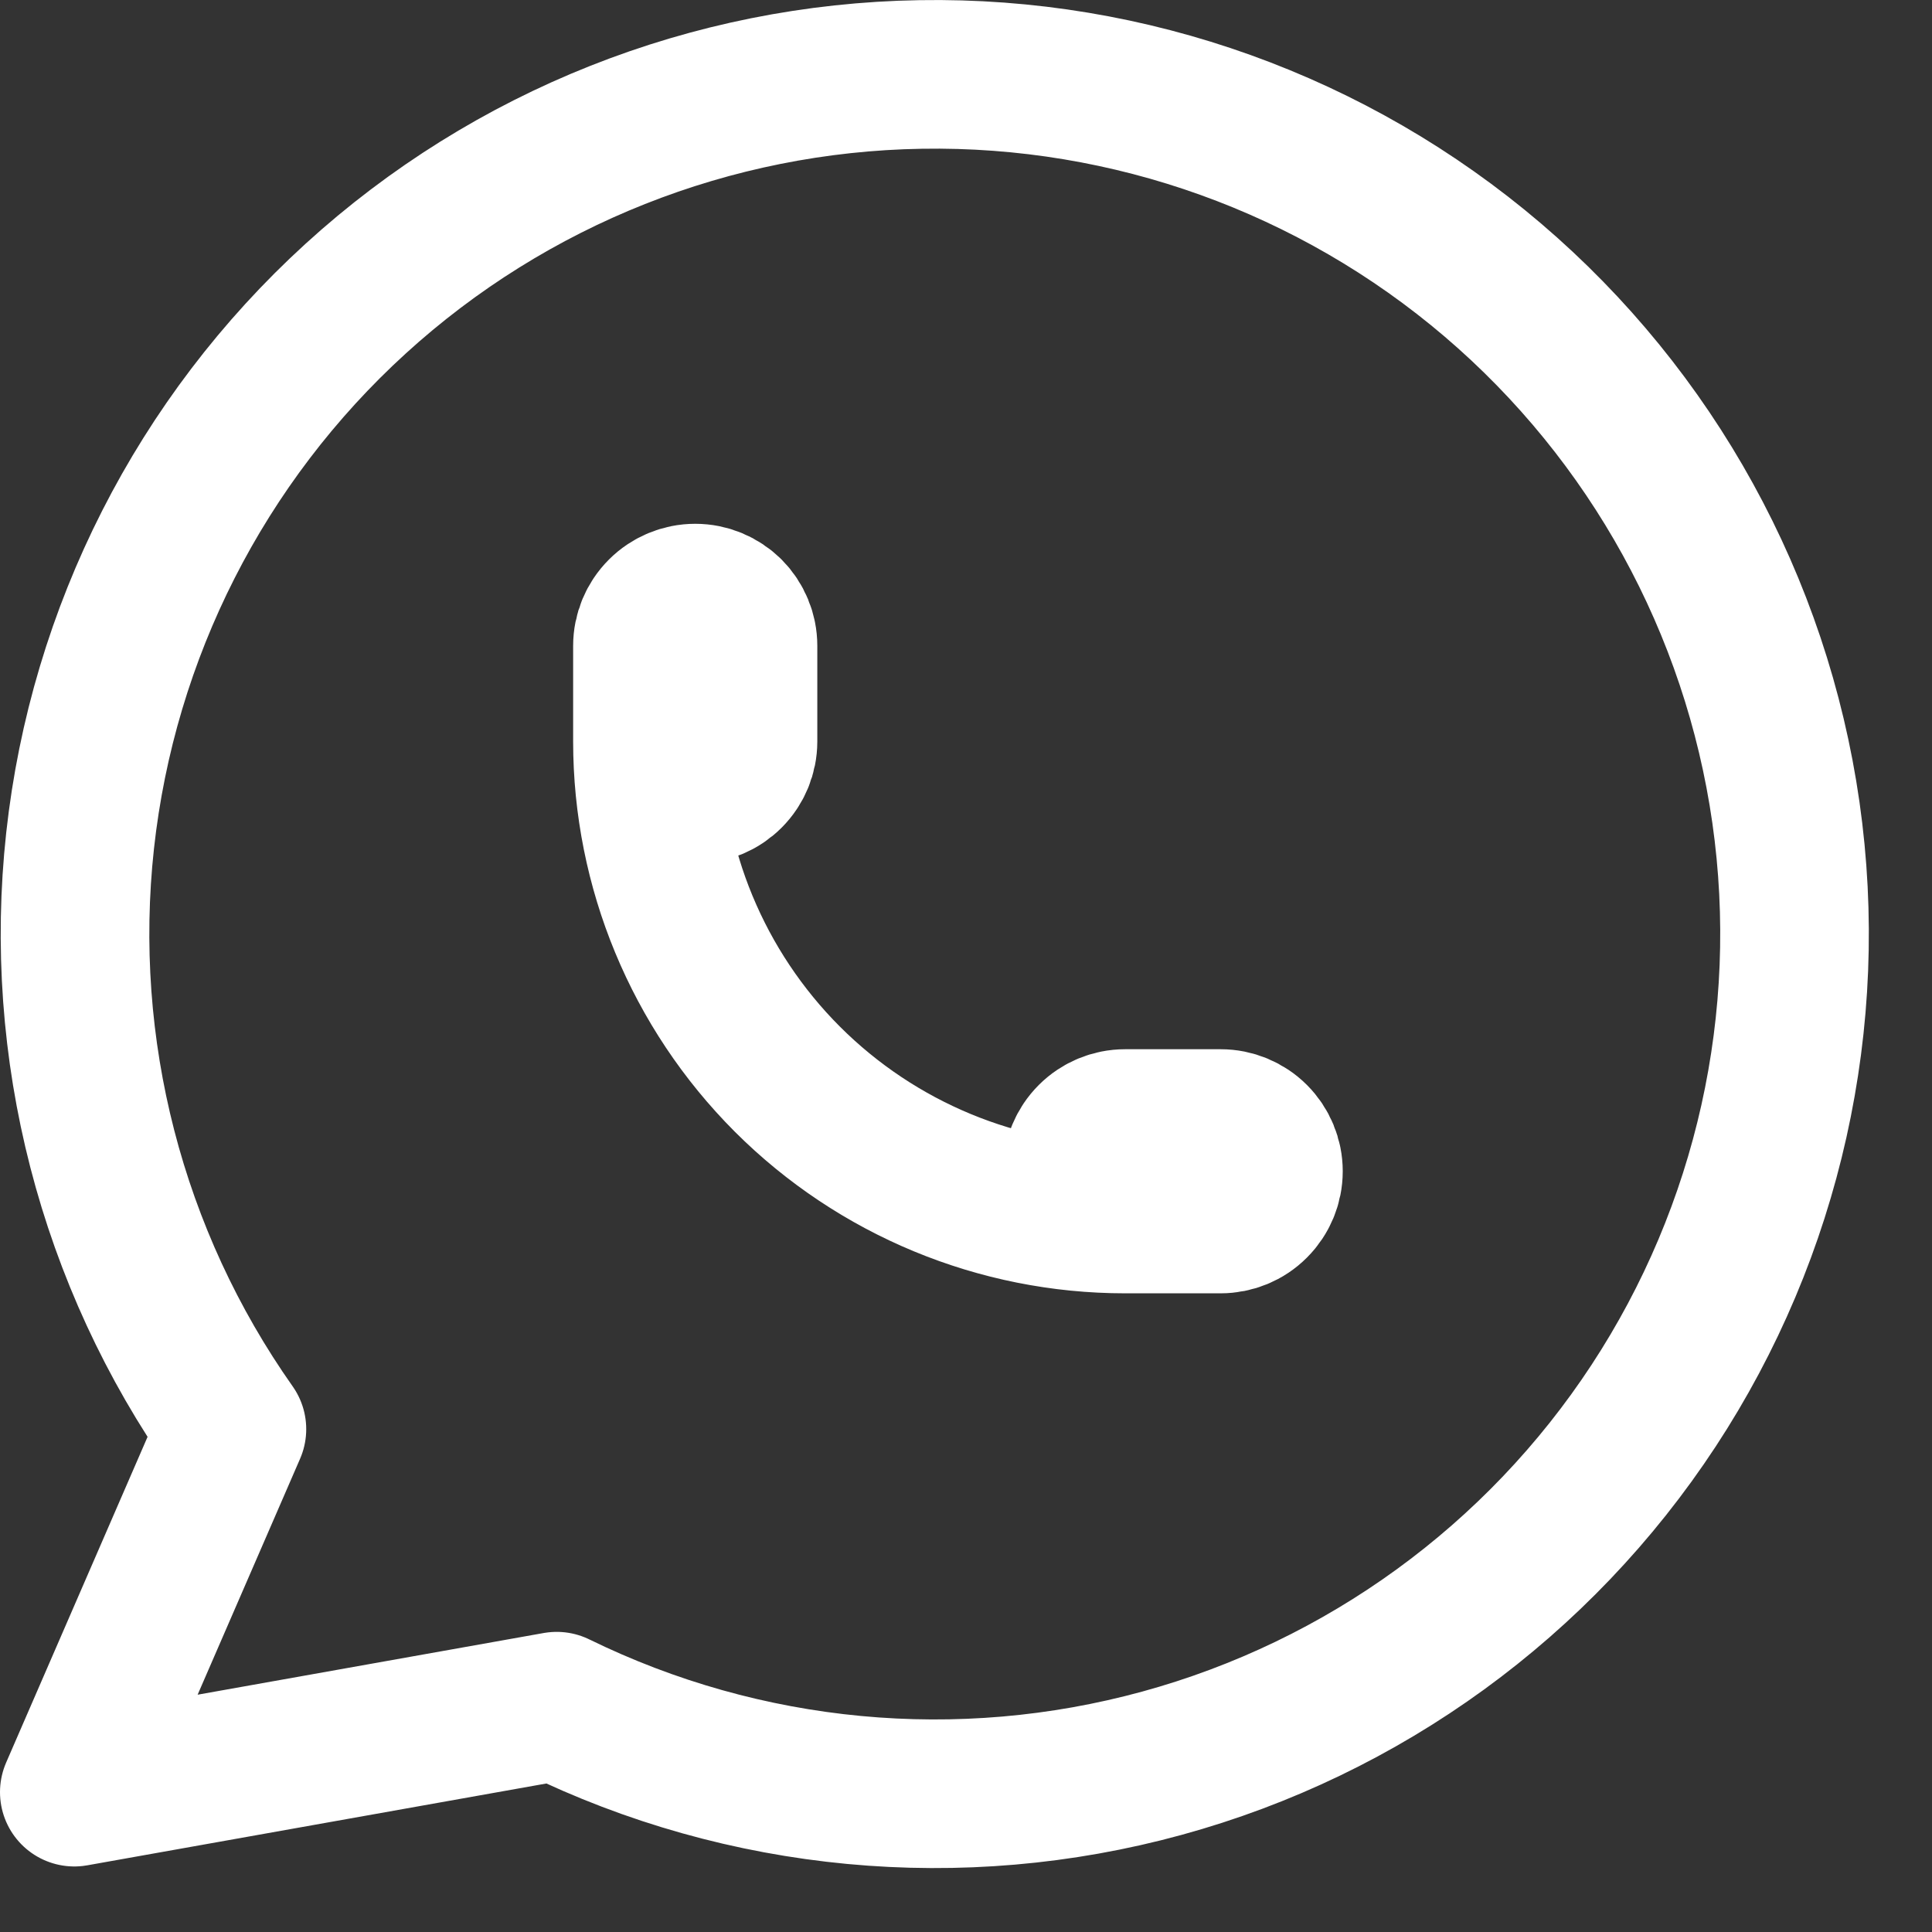
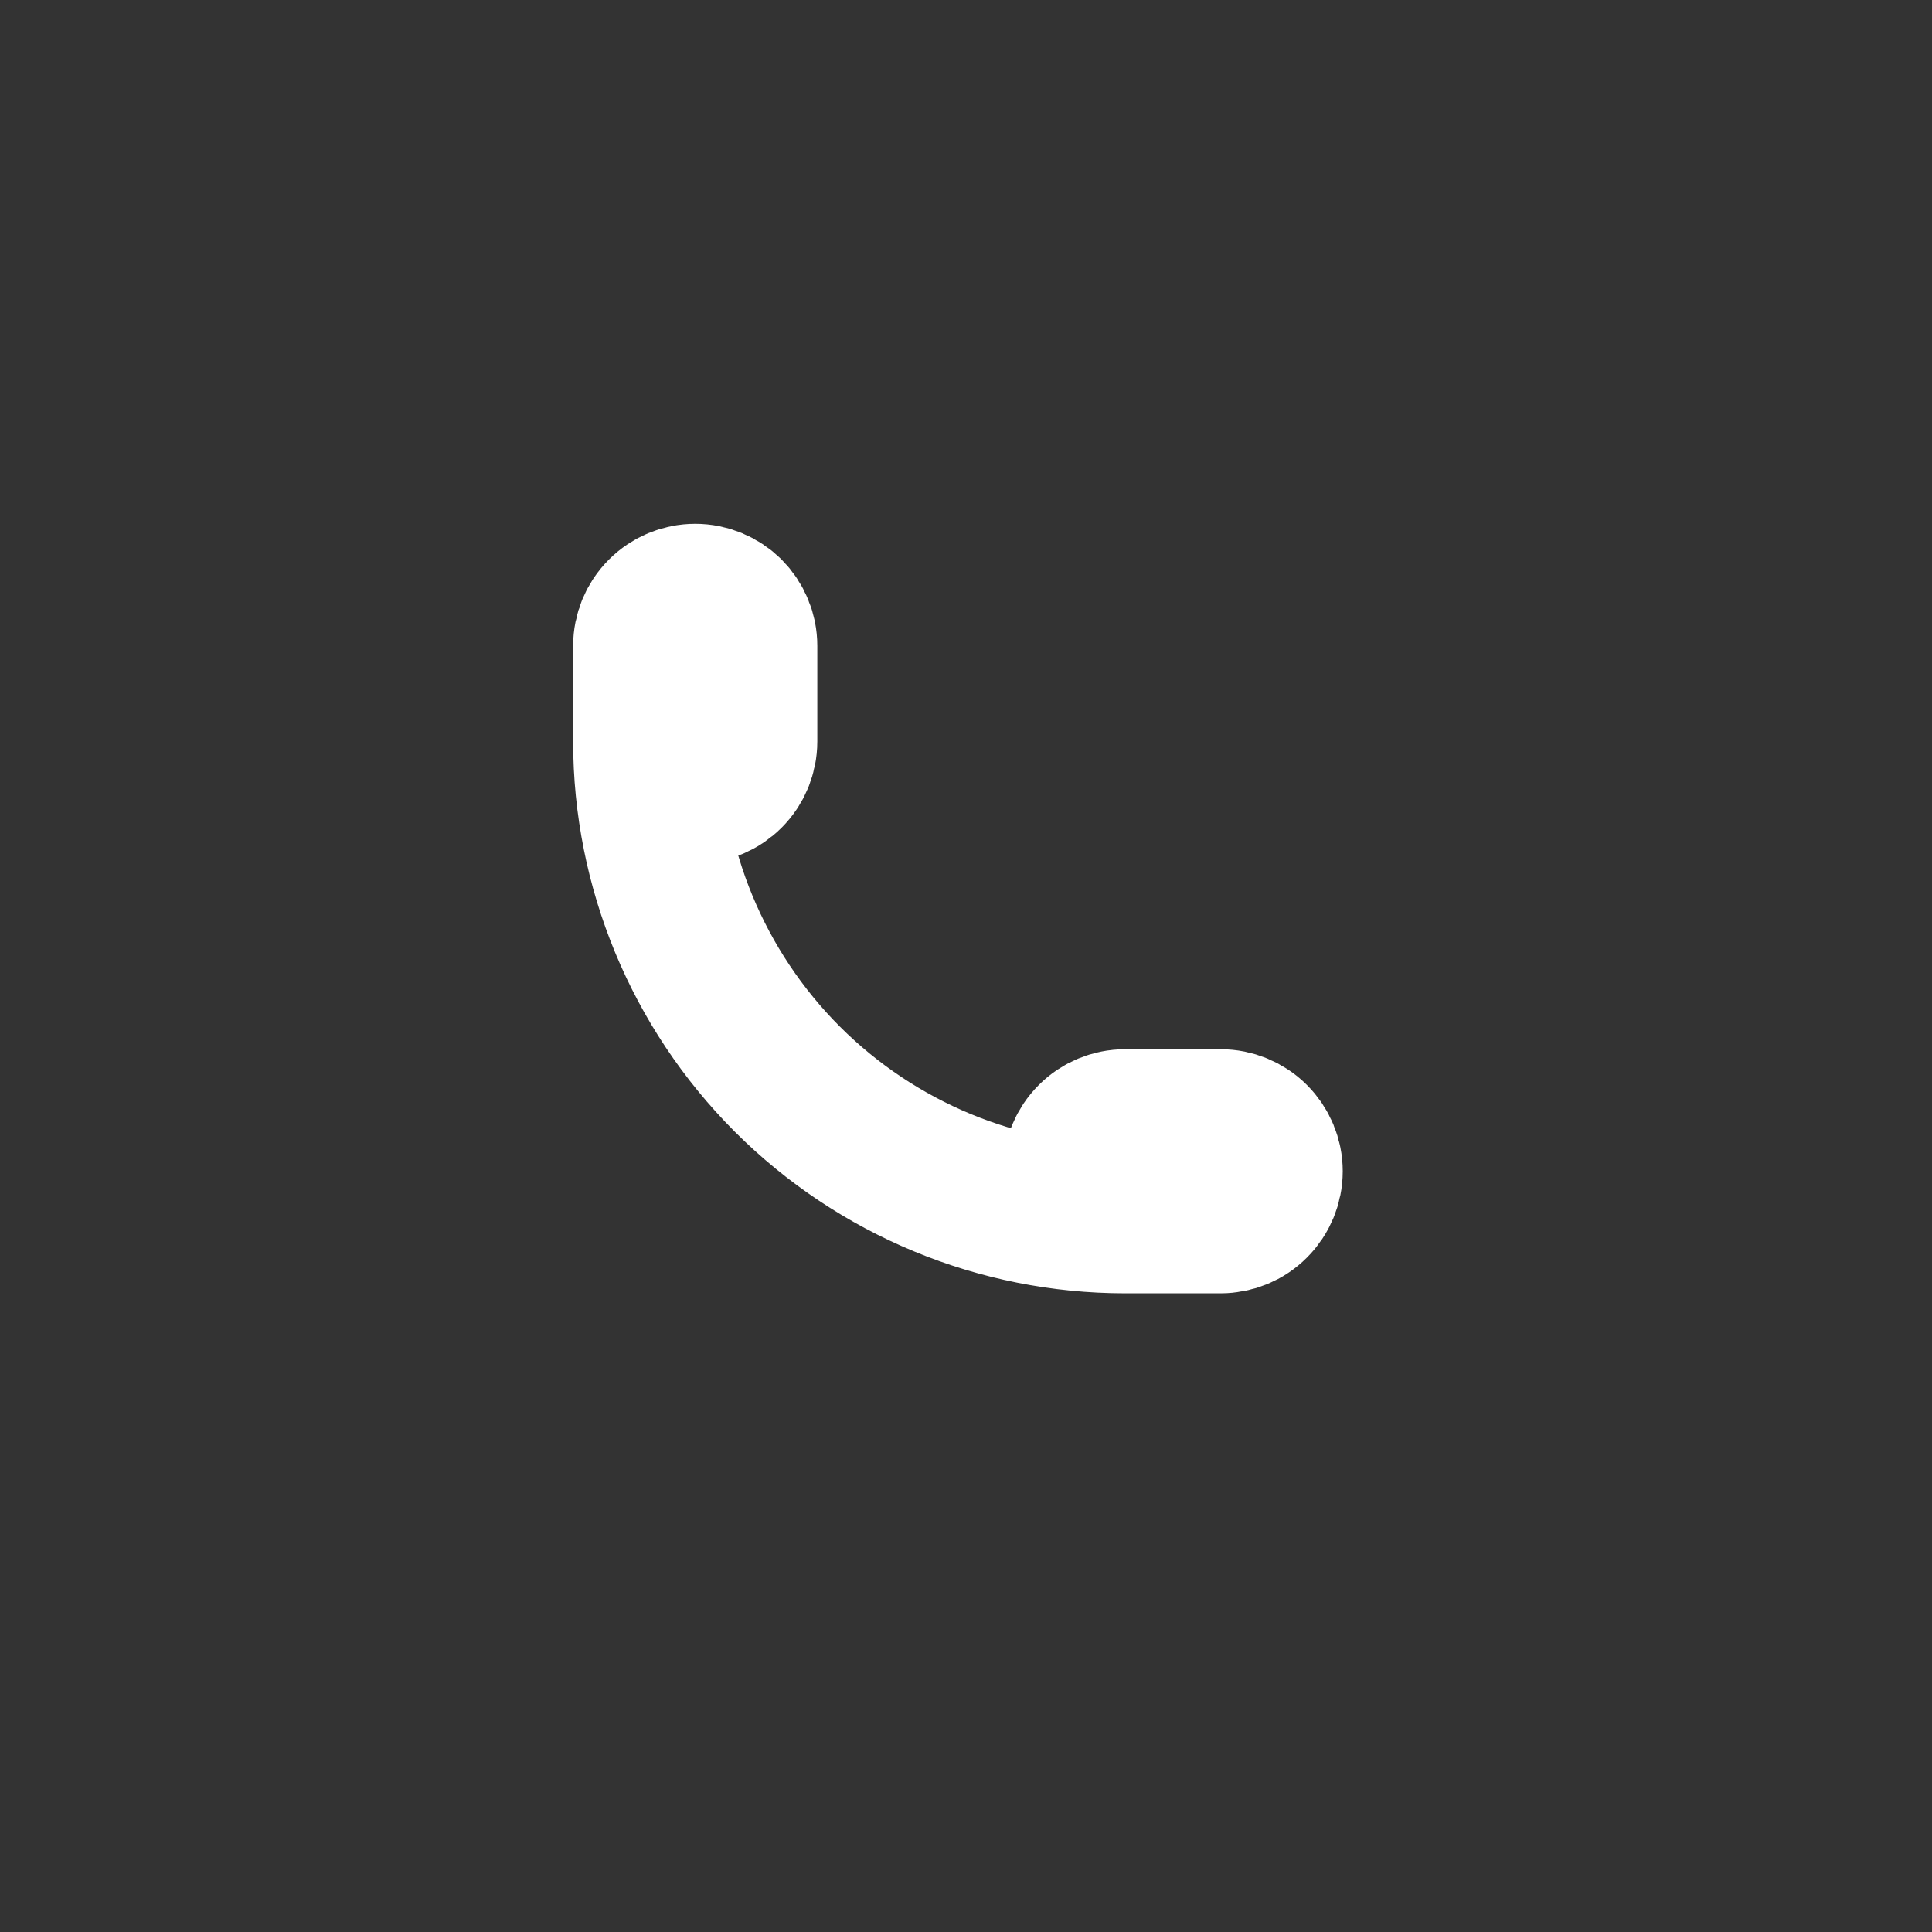
<svg xmlns="http://www.w3.org/2000/svg" width="26" height="26" viewBox="0 0 26 26" fill="none">
  <rect x="0" y="0" width="26" height="26" fill="#333333" stroke="none" />
-   <path d="M1 24.118L3.121 19.233C1.498 16.93 0.772 14.113 1.078 11.312C1.385 8.511 2.703 5.918 4.786 4.019C6.868 2.121 9.572 1.048 12.389 1.002C15.207 0.955 17.944 1.939 20.088 3.767C22.232 5.596 23.635 8.144 24.034 10.934C24.432 13.723 23.799 16.562 22.253 18.918C20.707 21.274 18.354 22.985 15.636 23.729C12.919 24.473 10.023 24.2 7.492 22.961L1 24.118Z" stroke="white" stroke-width="2" stroke-linecap="round" stroke-linejoin="round" />
  <path d="M8.713 9.978C8.713 10.148 8.781 10.312 8.902 10.432C9.022 10.553 9.186 10.62 9.356 10.62C9.527 10.62 9.69 10.553 9.811 10.432C9.931 10.312 9.999 10.148 9.999 9.978V8.692C9.999 8.521 9.931 8.358 9.811 8.237C9.69 8.117 9.527 8.049 9.356 8.049C9.186 8.049 9.022 8.117 8.902 8.237C8.781 8.358 8.713 8.521 8.713 8.692V9.978ZM8.713 9.978C8.713 11.682 9.391 13.317 10.596 14.523C11.802 15.728 13.436 16.405 15.141 16.405M15.141 16.405H16.427C16.597 16.405 16.761 16.338 16.881 16.217C17.002 16.096 17.07 15.933 17.07 15.762C17.07 15.592 17.002 15.429 16.881 15.308C16.761 15.188 16.597 15.12 16.427 15.12H15.141C14.971 15.12 14.807 15.188 14.687 15.308C14.566 15.429 14.498 15.592 14.498 15.762C14.498 15.933 14.566 16.096 14.687 16.217C14.807 16.338 14.971 16.405 15.141 16.405Z" stroke="white" stroke-width="2" stroke-linecap="round" stroke-linejoin="round" />
</svg>